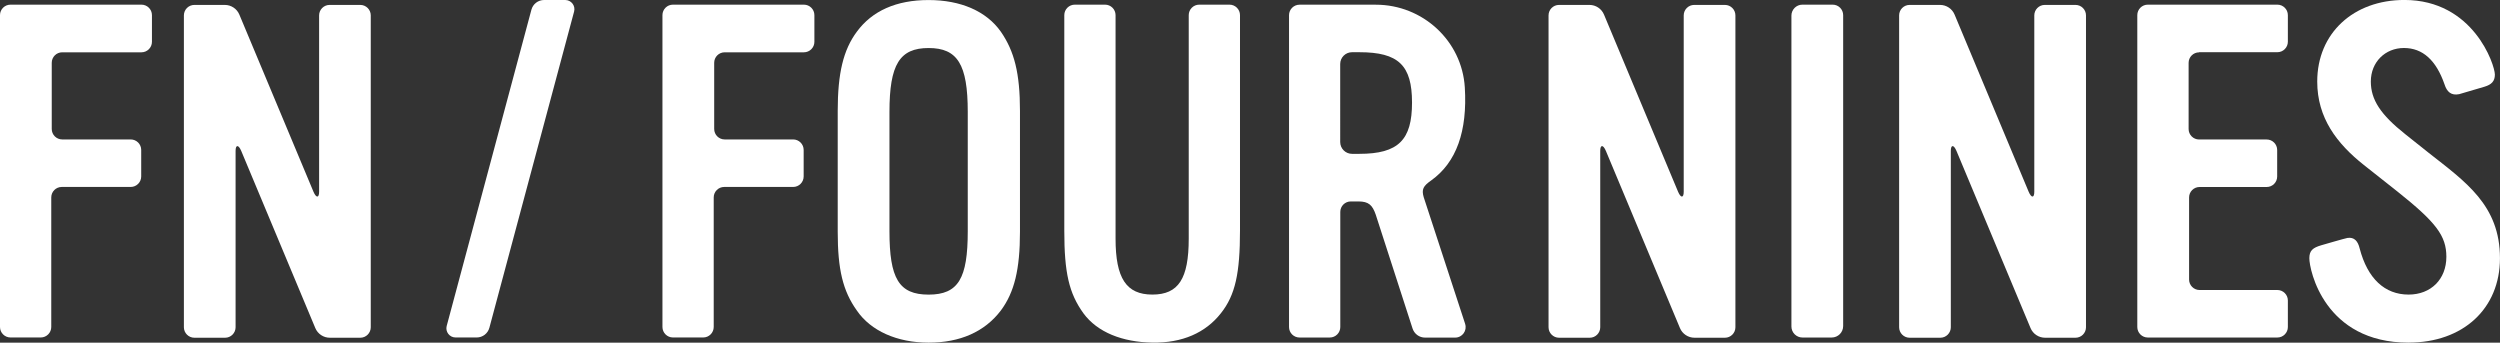
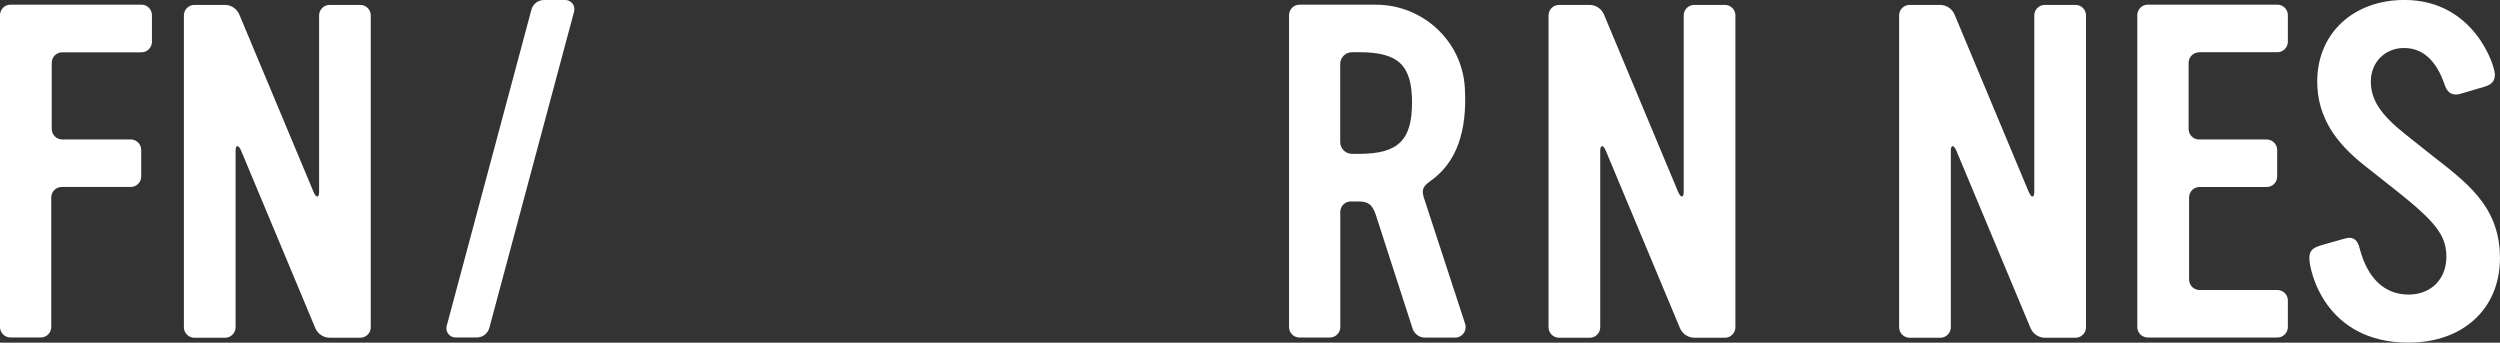
<svg xmlns="http://www.w3.org/2000/svg" id="_レイヤー_2" data-name="レイヤー 2" viewBox="0 0 579.82 79.47">
  <rect x="0" y="0" width="579.82" height="79.47" fill="#333333" stroke="none" />
  <defs>
    <style>
      .cls-1 {
        fill: #ffffff;
      }
    </style>
  </defs>
  <g id="_レイヤー_1-2" data-name="レイヤー 1">
    <g>
      <path class="cls-1" d="M83.57,1.14h-7.13c-1.34,0-2.43,1.1-2.43,2.43v40.92c0,1.41-.65,1.51-1.3,0L55.51,3.38c-.57-1.36-1.9-2.24-3.37-2.24h-7.06c-1.34,0-2.43,1.09-2.43,2.43v72.33c0,1.34,1.1,2.43,2.43,2.43h7.13c1.34,0,2.43-1.1,2.43-2.43v-40.92c0-1.41.65-1.51,1.3,0,0,0,16.63,39.76,17.19,41.11.57,1.36,1.9,2.24,3.37,2.24h7.06c1.34,0,2.43-1.09,2.43-2.43V3.57c0-1.34-1.09-2.43-2.43-2.43Z" />
      <path class="cls-1" d="M481.37,1.14h-7.13c-1.34,0-2.43,1.1-2.43,2.43v40.92c0,1.41-.65,1.51-1.3,0l-17.19-41.11c-.57-1.36-1.9-2.24-3.37-2.24h-7.06c-1.34,0-2.43,1.09-2.43,2.43v72.33c0,1.34,1.1,2.43,2.43,2.43h7.13c1.34,0,2.43-1.1,2.43-2.43v-40.92c0-1.41.65-1.51,1.3,0,0,0,16.63,39.76,17.19,41.11.57,1.36,1.9,2.24,3.37,2.24h7.06c1.34,0,2.43-1.09,2.43-2.43V3.57c0-1.34-1.09-2.43-2.43-2.43Z" />
      <path class="cls-1" d="M400.06,1.14h-7.13c-1.34,0-2.43,1.1-2.43,2.43v40.92c0,1.41-.65,1.51-1.3,0l-17.19-41.11c-.57-1.36-1.9-2.24-3.37-2.24h-7.06c-1.34,0-2.43,1.09-2.43,2.43v72.33c0,1.34,1.1,2.43,2.43,2.43h7.13c1.34,0,2.43-1.1,2.43-2.43v-40.92c0-1.41.65-1.51,1.3,0,0,0,16.63,39.76,17.19,41.11s1.9,2.24,3.37,2.24h7.06c1.34,0,2.43-1.09,2.43-2.43V3.57c0-1.34-1.09-2.43-2.43-2.43Z" />
-       <path class="cls-1" d="M186.45,1.08h-30.38c-1.34,0-2.43,1.09-2.43,2.43v72.33c0,1.34,1.1,2.43,2.43,2.43h7.03c1.34,0,2.43-1.1,2.43-2.43v-30.05c0-1.34,1.09-2.43,2.43-2.43h16c1.34,0,2.43-1.1,2.43-2.43v-6.16c0-1.34-1.1-2.43-2.43-2.43h-15.89c-1.34,0-2.43-1.09-2.43-2.43v-15.35c0-1.34,1.09-2.43,2.43-2.43h18.38c1.34,0,2.43-1.1,2.43-2.43V3.51c0-1.34-1.1-2.43-2.43-2.43Z" />
-       <path class="cls-1" d="M232.13,72.01c-3.78,4.97-9.51,7.46-16.76,7.46s-13.41-2.7-16.65-7.46c-3.24-4.54-4.43-9.51-4.43-18.27v-28c0-8.76,1.3-14.16,4.43-18.38,3.57-4.86,9.19-7.35,16.65-7.35s13.41,2.59,16.76,7.35c3.13,4.54,4.43,9.62,4.43,18.38v28c0,8.76-1.3,14.05-4.43,18.27ZM224.45,25.95c0-11.03-2.38-14.81-9.08-14.81s-9.08,3.78-9.08,14.81v27.68c0,10.92,2.16,14.7,9.08,14.7s9.08-3.78,9.08-14.7v-27.68Z" />
-       <path class="cls-1" d="M285.16,1.08h-7.03c-1.34,0-2.43,1.1-2.43,2.43v51.84c0,9.3-2.38,12.97-8.43,12.97s-8.54-3.78-8.54-12.97V3.51c0-1.34-1.1-2.43-2.43-2.43h-7.03c-1.34,0-2.43,1.1-2.43,2.43v50c0,9.73,1.08,14.49,4.43,19.14,3.24,4.43,9.08,6.7,16,6.81,6.92.11,12.33-2.27,15.89-6.81,3.35-4.22,4.43-9.3,4.43-19.24V3.51c0-1.34-1.1-2.43-2.43-2.43Z" />
-       <path class="cls-1" d="M427.48,3.51c0-1.34-1.09-2.43-2.43-2.43h-7.03c-1.4,0-2.54,1.14-2.54,2.54v72.1c0,1.41,1.15,2.56,2.56,2.56h6.78c1.47,0,2.66-1.19,2.66-2.66V3.51Z" />
      <path class="cls-1" d="M103.6,75.6L123.25,2.25c.36-1.33,1.56-2.25,2.94-2.25h4.9c1.4,0,2.42,1.33,2.06,2.68l-19.65,73.34c-.36,1.33-1.56,2.25-2.94,2.25h-4.9c-1.4,0-2.42-1.33-2.06-2.68Z" />
      <path class="cls-1" d="M32.81,1.08H2.43C1.09,1.08,0,2.17,0,3.51v72.33c0,1.34,1.1,2.43,2.43,2.43h7.03c1.34,0,2.43-1.1,2.43-2.43v-30.05c0-1.34,1.09-2.43,2.43-2.43h16c1.34,0,2.43-1.1,2.43-2.43v-6.16c0-1.34-1.1-2.43-2.43-2.43h-15.89c-1.34,0-2.43-1.09-2.43-2.43v-15.35c0-1.34,1.09-2.43,2.43-2.43h18.38c1.34,0,2.43-1.1,2.43-2.43V3.51c0-1.34-1.1-2.43-2.43-2.43Z" />
      <path class="cls-1" d="M339.8,75.09l-9.6-29.35c-.54-1.84-.11-2.6,1.73-3.89,5.87-4.19,8.42-11.44,7.8-21.58-.66-10.82-9.79-19.18-20.63-19.18h-17.71c-1.34,0-2.43,1.1-2.43,2.43v72.33c0,1.34,1.09,2.43,2.43,2.43h7.03c1.34,0,2.43-1.09,2.43-2.43v-26.7c0-1.34,1.09-2.43,2.43-2.43h1.78c2.38,0,3.24.86,4,3.03l8.55,26.44c.41,1.26,1.57,2.11,2.89,2.11h6.99c1.66,0,2.83-1.62,2.31-3.19ZM315.27,35.68h-1.7c-1.51,0-2.74-1.23-2.74-2.74V14.85c0-1.51,1.23-2.74,2.74-2.74h1.7c9.08,0,12.22,3.03,12.22,11.68s-3.14,11.89-12.22,11.89Z" />
      <path class="cls-1" d="M558.63,79.47c-19.57,0-23.03-16.87-23.03-19.57,0-1.77.78-2.44,2.81-3.03,0,0,5.42-1.58,6-1.68,1.65-.27,2.47.79,2.86,2.43,1.84,7.03,5.84,10.7,11.35,10.7,5.19,0,8.76-3.57,8.76-8.76,0-4.87-2.38-8-11.35-15.14l-7.79-6.16c-6.27-4.97-10.81-10.92-10.81-19.35,0-11.24,8.43-18.92,20.22-18.92,16,0,20.97,15.03,20.98,17.3,0,1.54-.77,2.32-2.38,2.81,0,0-5.73,1.7-5.91,1.74-1.83.36-2.83-.52-3.39-2.28-1.95-5.62-5.08-8.43-9.41-8.43s-7.68,3.24-7.68,7.78c0,4.22,2.27,7.68,8,12.22l5.3,4.22c8.65,6.81,16.65,12.22,16.65,24.54,0,11.68-8.54,19.57-21.19,19.57Z" />
      <path class="cls-1" d="M510.03,12.11h18.16c1.34,0,2.43-1.1,2.43-2.43V3.51c0-1.34-1.1-2.43-2.43-2.43h-30.06c-1.34,0-2.43,1.09-2.43,2.43v72.33c0,1.35,1.09,2.44,2.44,2.44h30.05c1.34,0,2.43-1.1,2.43-2.43v-6.16c0-1.34-1.1-2.43-2.43-2.43h-18.05c-1.34,0-2.43-1.09-2.43-2.43v-19.03c0-1.34,1.09-2.43,2.43-2.43h15.57c1.34,0,2.43-1.09,2.43-2.43v-6.16c0-1.34-1.1-2.43-2.43-2.43h-15.68c-1.34,0-2.43-1.09-2.43-2.43v-15.35c0-1.34,1.09-2.43,2.43-2.43Z" />
    </g>
  </g>
</svg>